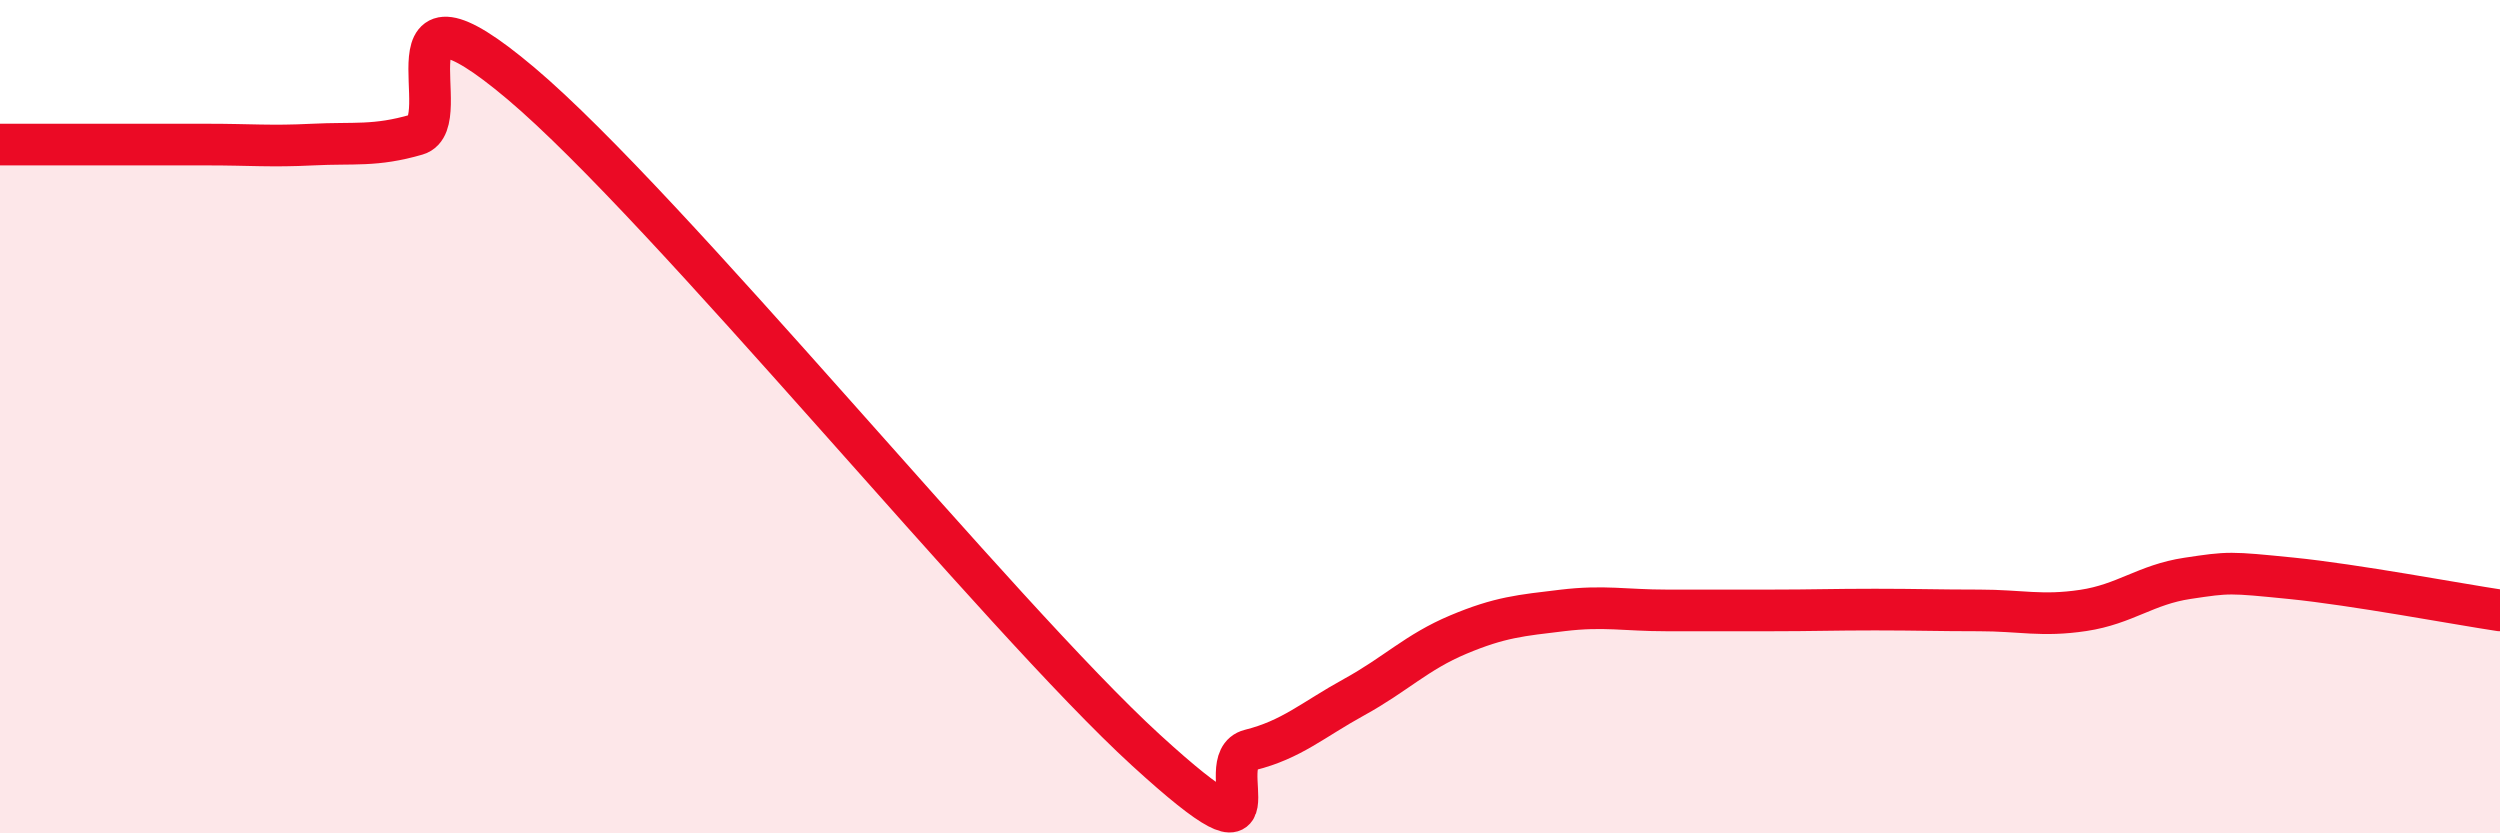
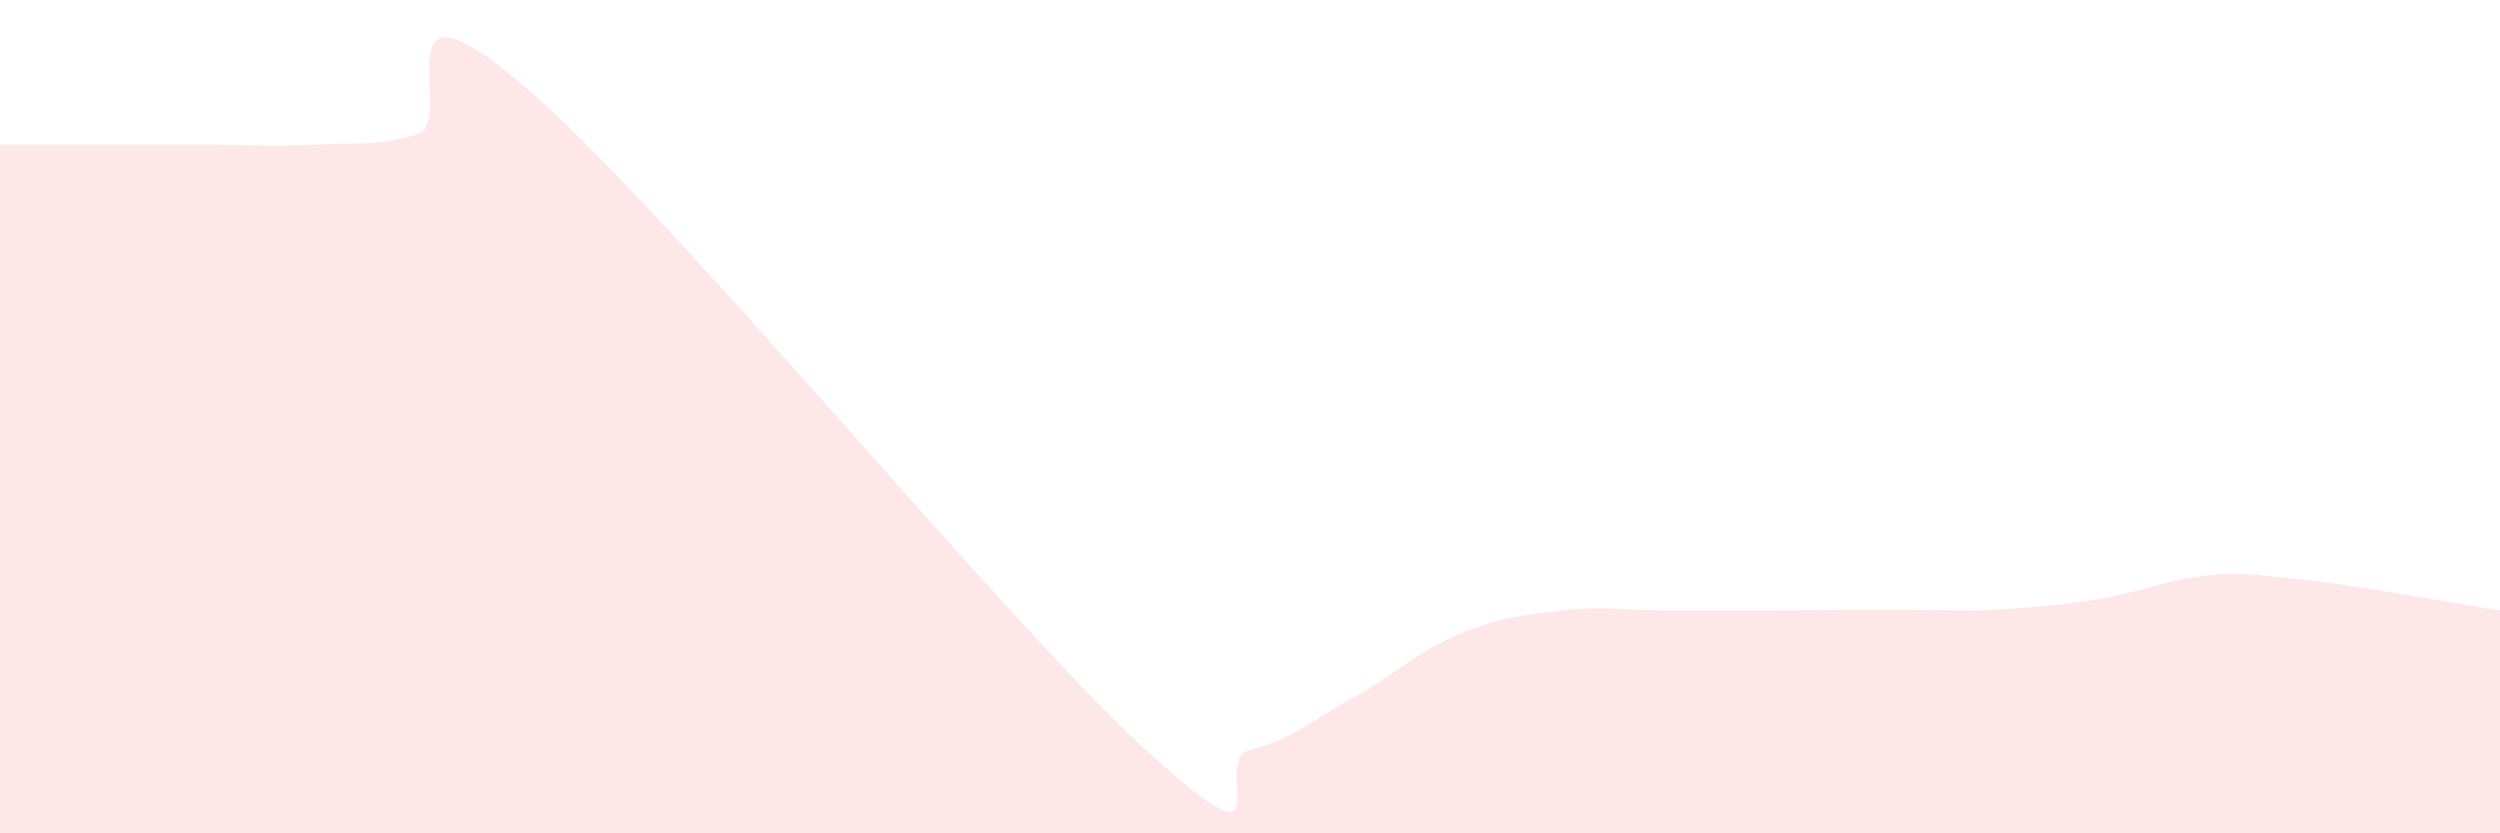
<svg xmlns="http://www.w3.org/2000/svg" width="60" height="20" viewBox="0 0 60 20">
-   <path d="M 0,3.47 C 0.5,3.47 1.5,3.47 2.5,3.47 C 3.5,3.47 4,3.47 5,3.47 C 6,3.47 6.5,3.52 7.5,3.47 C 8.5,3.42 9,3.52 10,3.23 C 11,2.94 9,-0.95 12.5,2 C 16,4.95 24,14.8 27.5,18 C 31,21.2 29,18.25 30,18 C 31,17.75 31.5,17.28 32.5,16.73 C 33.5,16.18 34,15.65 35,15.23 C 36,14.81 36.5,14.77 37.5,14.65 C 38.5,14.53 39,14.65 40,14.65 C 41,14.65 41.5,14.65 42.5,14.65 C 43.5,14.65 44,14.63 45,14.63 C 46,14.63 46.5,14.65 47.5,14.65 C 48.5,14.65 49,14.8 50,14.65 C 51,14.5 51.5,14.03 52.5,13.88 C 53.5,13.73 53.5,13.73 55,13.88 C 56.5,14.03 59,14.5 60,14.65L60 20L0 20Z" fill="#EB0A25" opacity="0.1" stroke-linecap="round" stroke-linejoin="round" />
-   <path d="M 0,3.47 C 0.5,3.47 1.5,3.47 2.5,3.47 C 3.5,3.47 4,3.47 5,3.47 C 6,3.47 6.5,3.52 7.5,3.47 C 8.5,3.42 9,3.52 10,3.23 C 11,2.94 9,-0.95 12.5,2 C 16,4.95 24,14.8 27.5,18 C 31,21.2 29,18.25 30,18 C 31,17.75 31.5,17.28 32.5,16.73 C 33.5,16.18 34,15.65 35,15.23 C 36,14.81 36.5,14.77 37.5,14.65 C 38.5,14.53 39,14.65 40,14.65 C 41,14.65 41.5,14.65 42.5,14.65 C 43.5,14.65 44,14.63 45,14.63 C 46,14.63 46.5,14.65 47.5,14.65 C 48.5,14.65 49,14.8 50,14.65 C 51,14.5 51.5,14.03 52.5,13.88 C 53.5,13.73 53.5,13.73 55,13.88 C 56.5,14.03 59,14.5 60,14.65" stroke="#EB0A25" stroke-width="1" fill="none" stroke-linecap="round" stroke-linejoin="round" />
+   <path d="M 0,3.47 C 0.5,3.47 1.5,3.47 2.5,3.47 C 3.5,3.47 4,3.47 5,3.47 C 6,3.47 6.5,3.52 7.5,3.47 C 8.5,3.42 9,3.52 10,3.23 C 11,2.94 9,-0.95 12.5,2 C 16,4.95 24,14.8 27.5,18 C 31,21.2 29,18.25 30,18 C 31,17.75 31.5,17.28 32.5,16.73 C 33.5,16.18 34,15.65 35,15.23 C 36,14.81 36.5,14.77 37.5,14.65 C 38.5,14.53 39,14.65 40,14.65 C 41,14.65 41.5,14.65 42.5,14.65 C 43.5,14.65 44,14.63 45,14.63 C 46,14.63 46.5,14.65 47.5,14.65 C 51,14.5 51.5,14.03 52.5,13.88 C 53.5,13.73 53.5,13.73 55,13.88 C 56.5,14.03 59,14.5 60,14.65L60 20L0 20Z" fill="#EB0A25" opacity="0.1" stroke-linecap="round" stroke-linejoin="round" />
</svg>